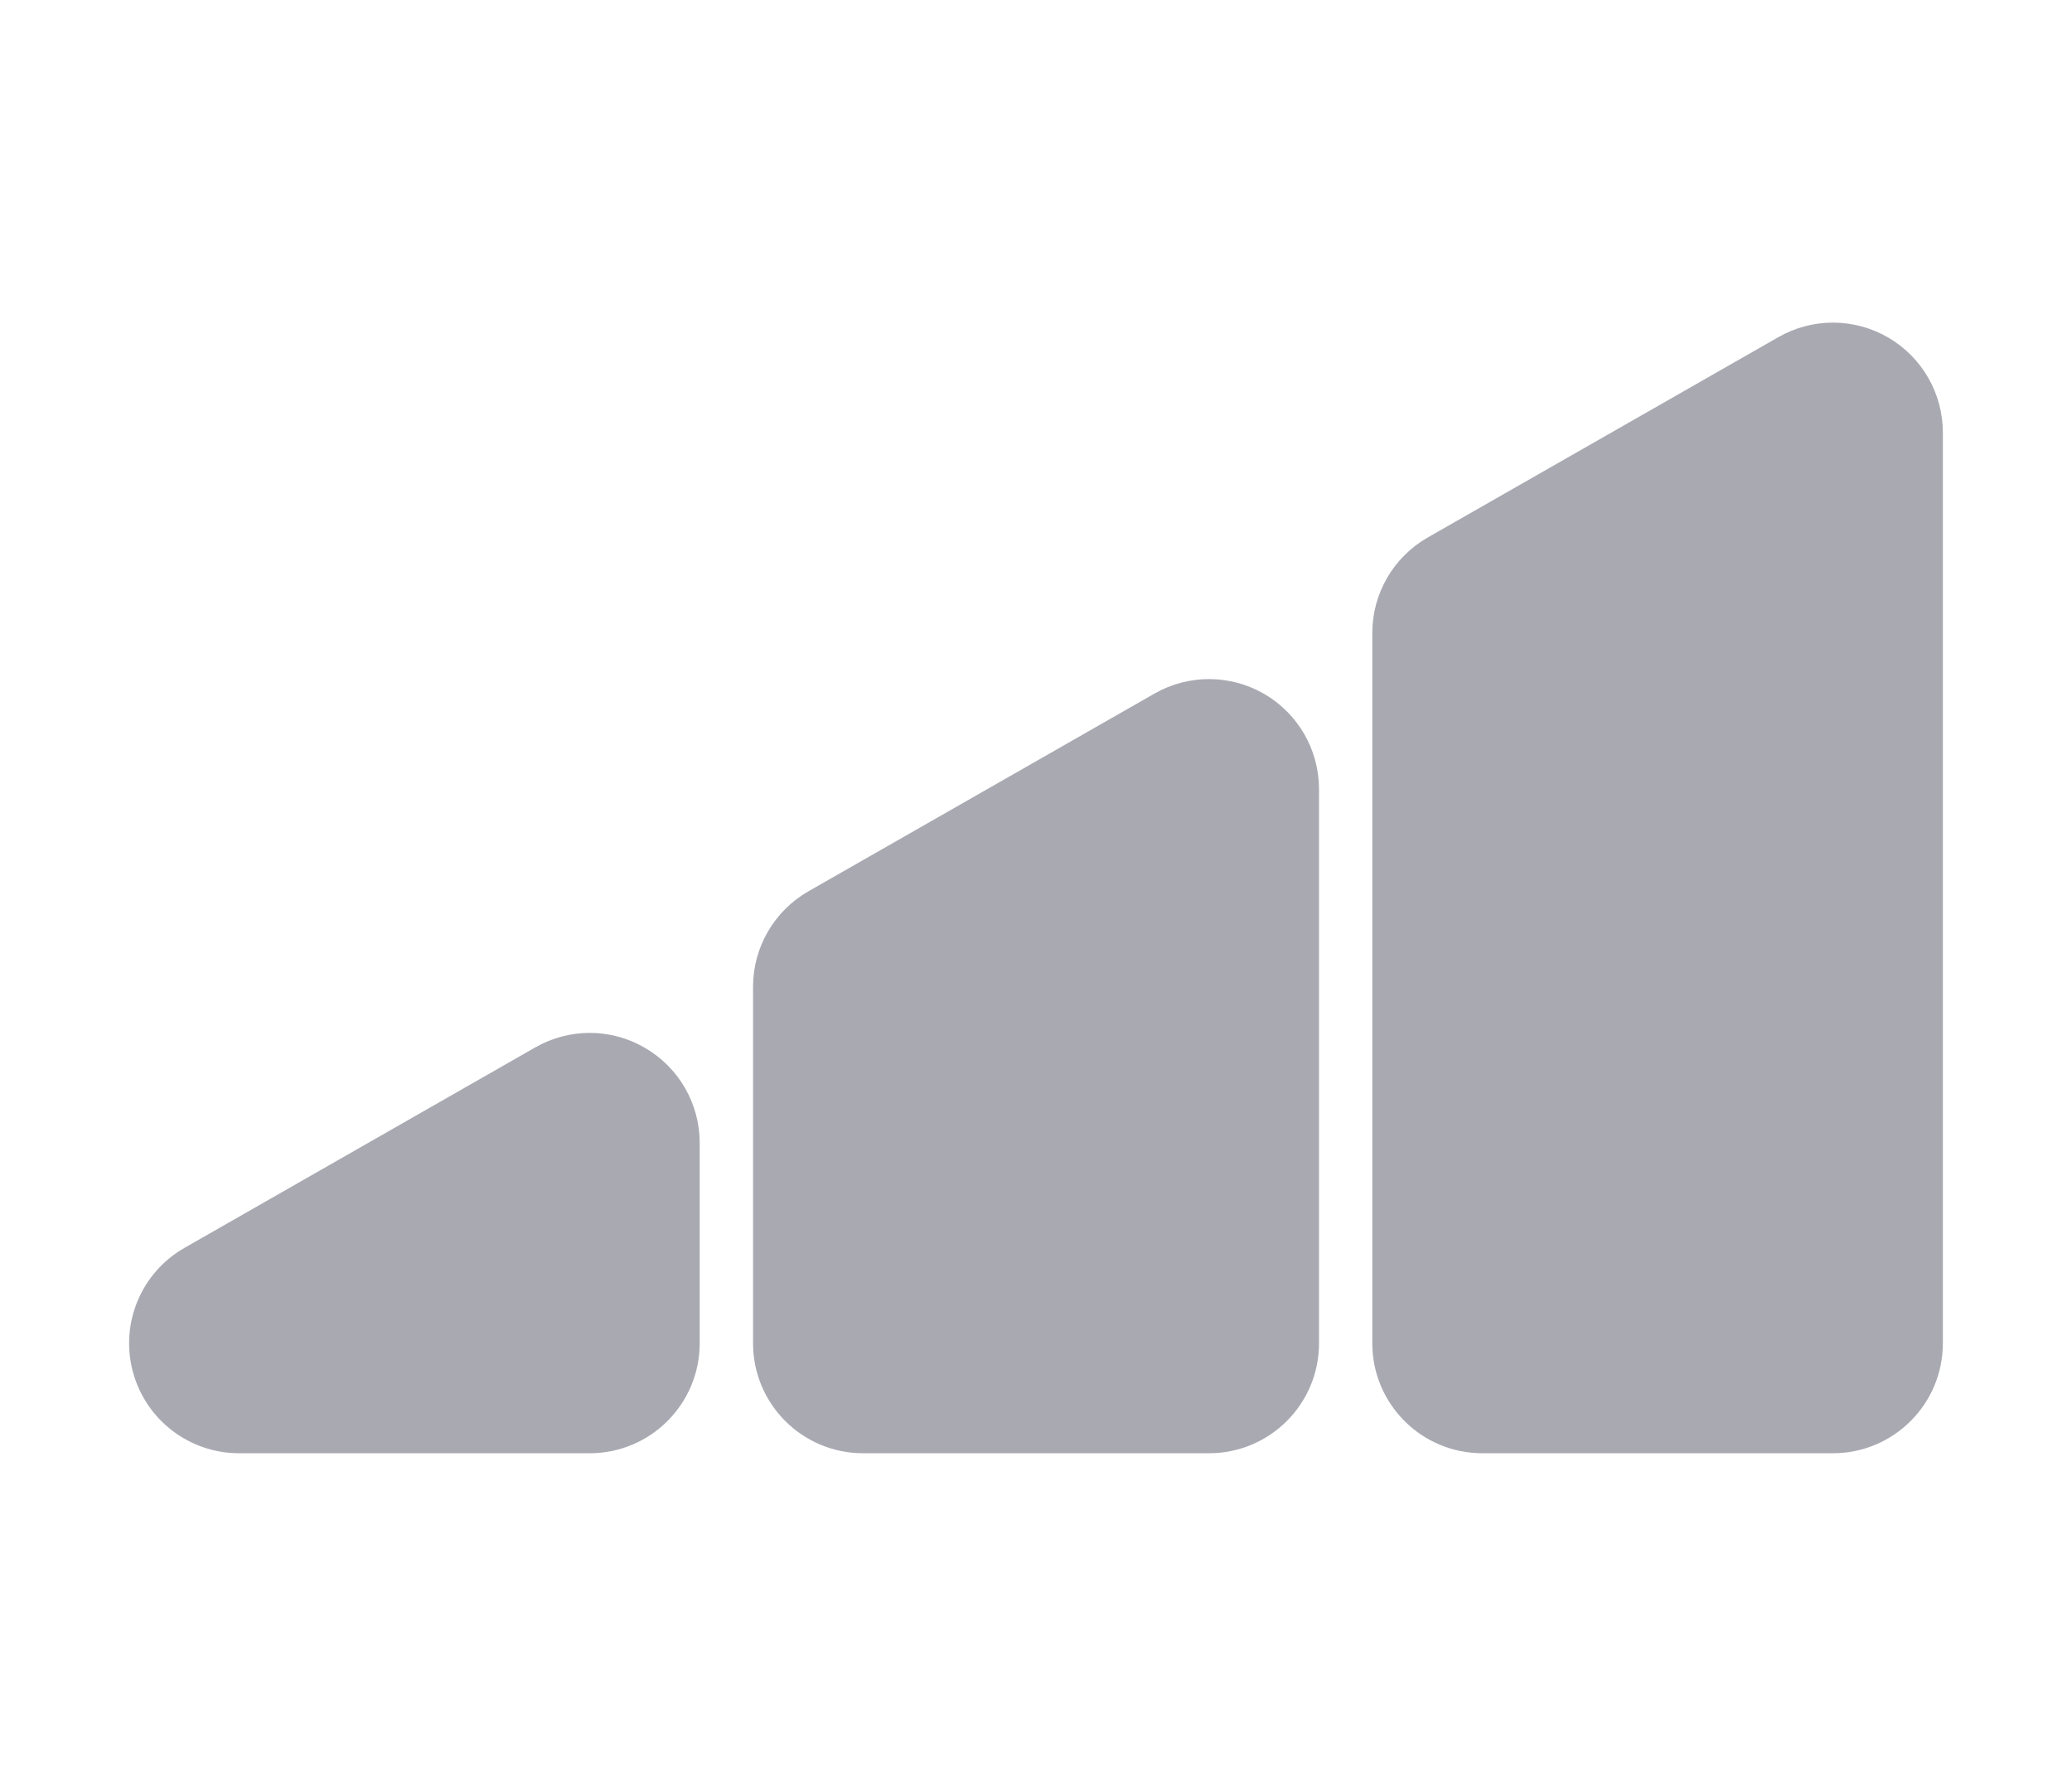
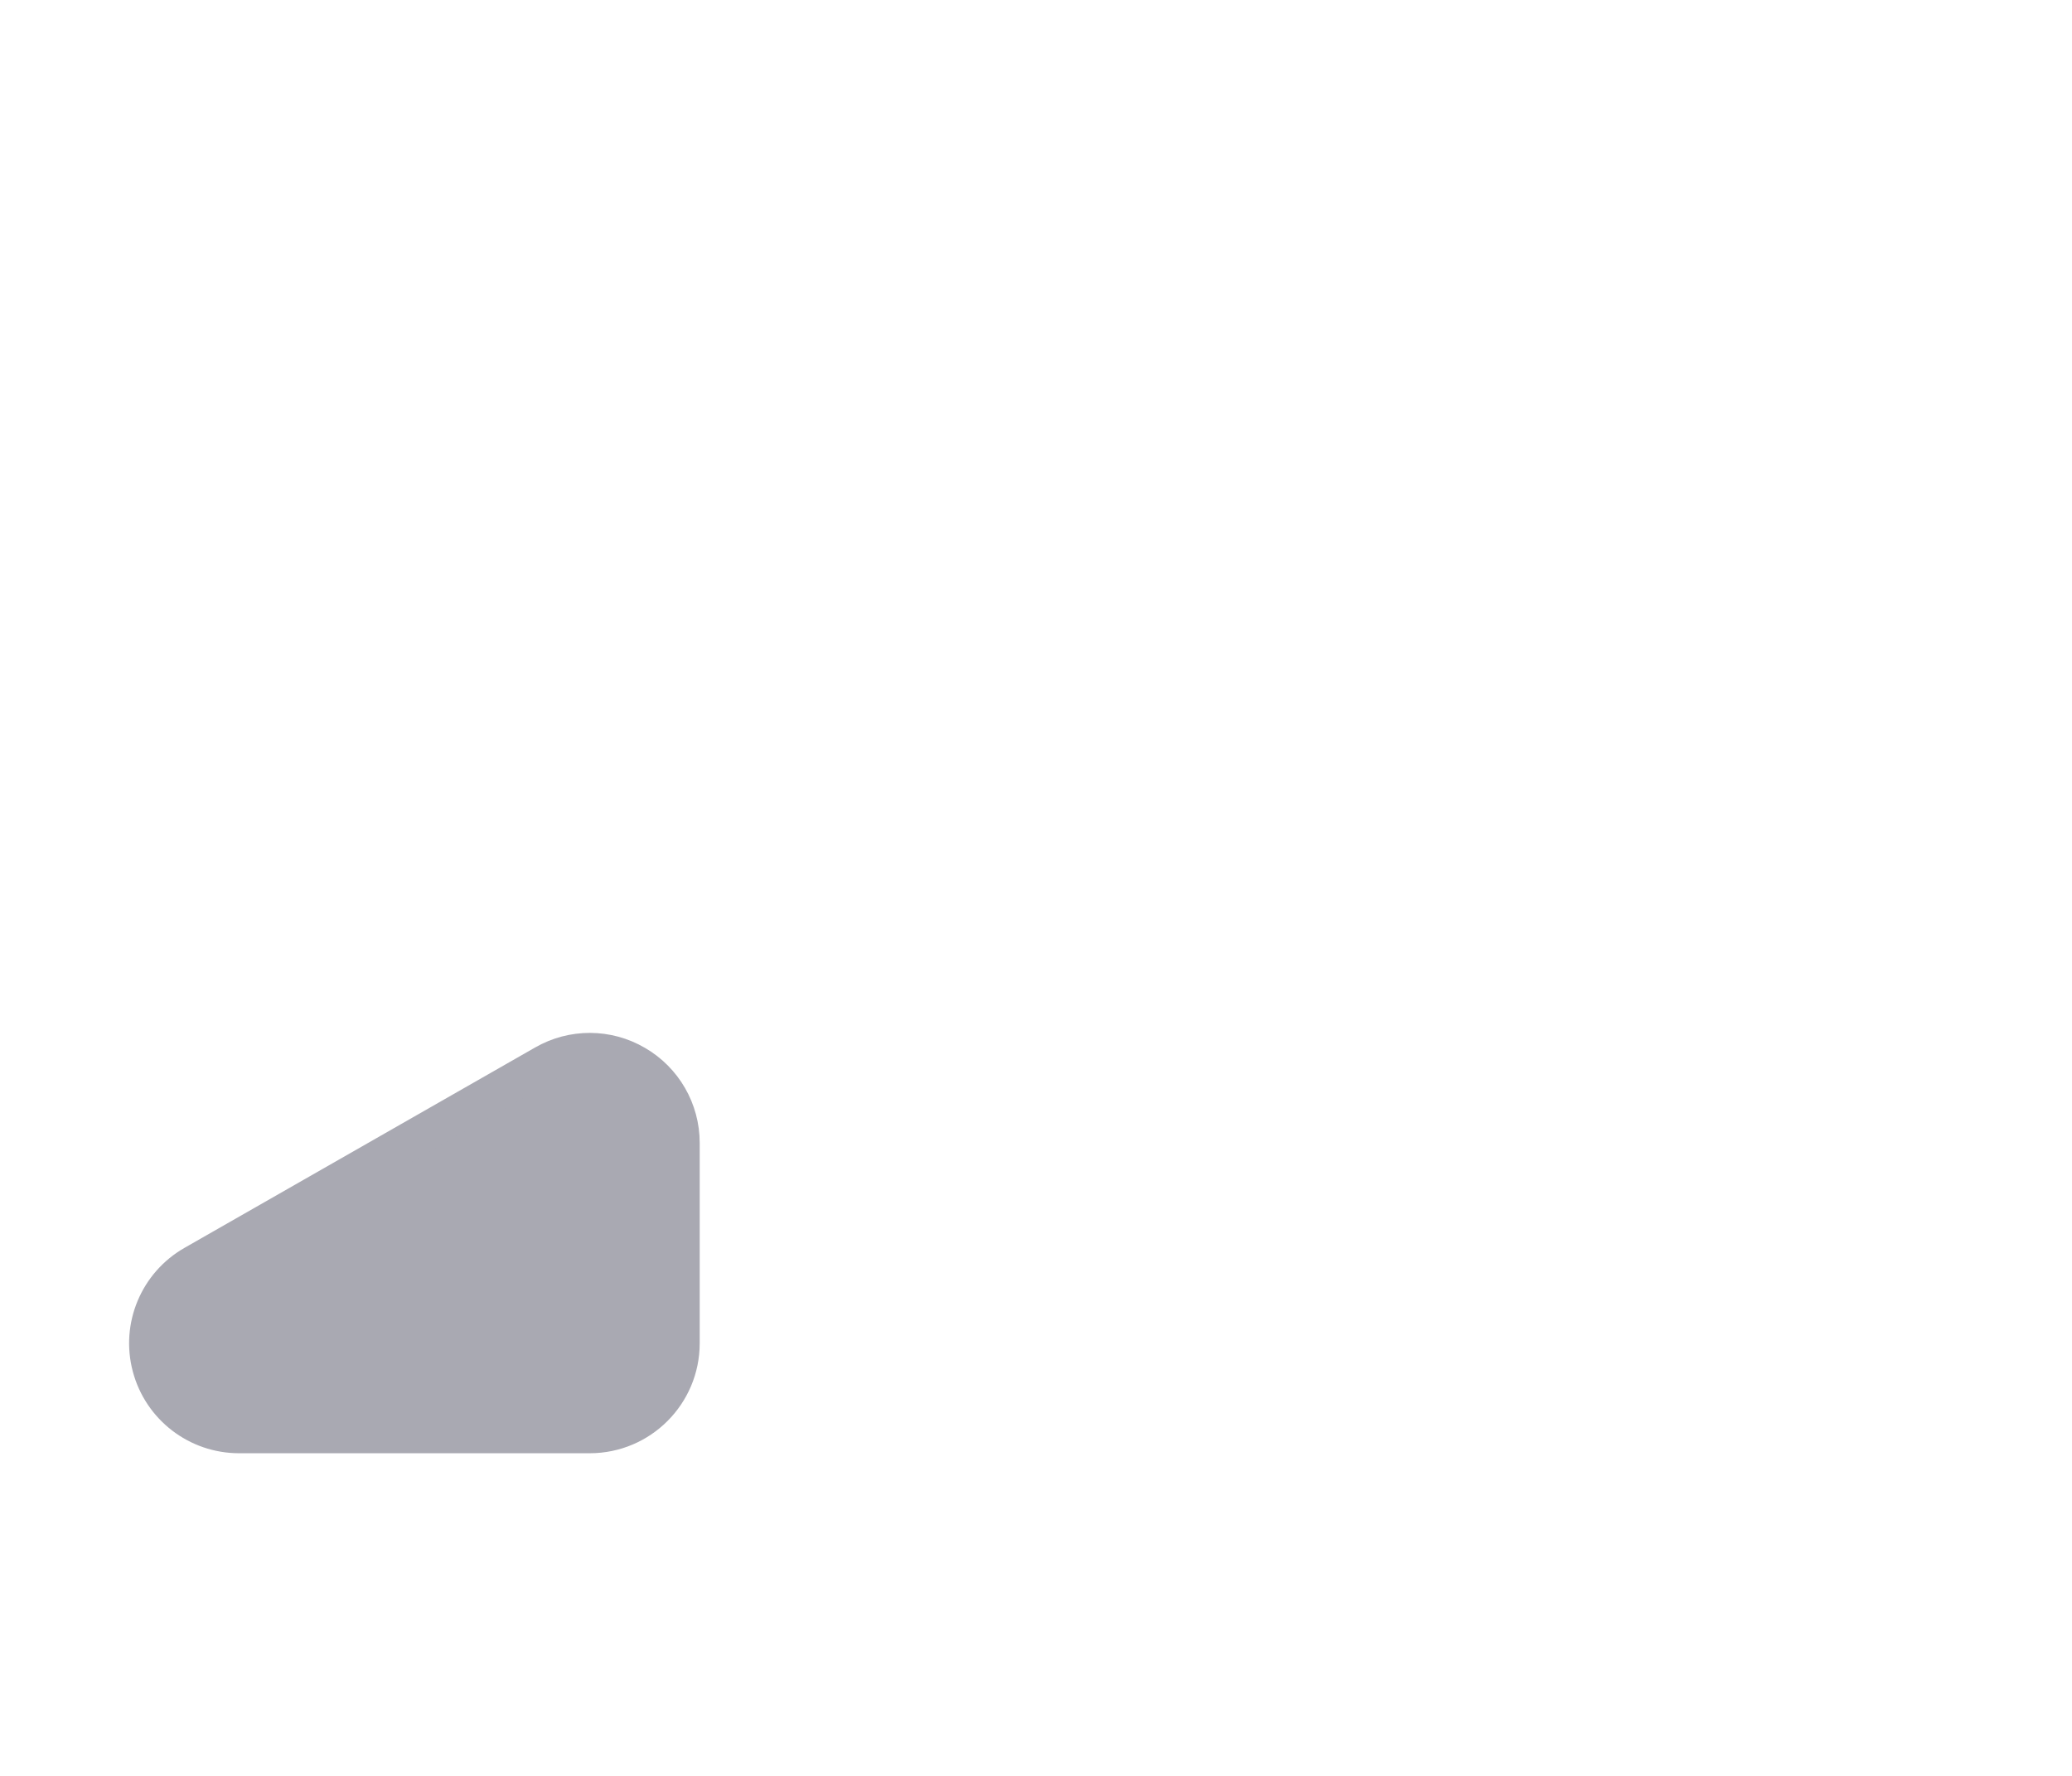
<svg xmlns="http://www.w3.org/2000/svg" width="28px" height="24px" fill="#a9a9b2" version="1.1" id="Capa_1" viewBox="0 0 47 47" xml:space="preserve" stroke="#a9a9b2">
  <g id="SVGRepo_bgCarrier" stroke-width="0" />
  <g id="SVGRepo_tracerCarrier" stroke-linecap="round" stroke-linejoin="round" />
  <g id="SVGRepo_iconCarrier">
    <g>
      <g>
-         <path d="M29.289,18.798c-0.745-0.431-1.66-0.434-2.405-0.008l-9.158,5.233c-0.75,0.429-1.214,1.227-1.214,2.092v9.436 c0,1.331,1.079,2.41,2.41,2.41h9.158c1.331,0,2.41-1.079,2.41-2.41V20.883C30.489,20.024,30.031,19.229,29.289,18.798z" />
        <path d="M12.899,28.164c-0.744-0.435-1.66-0.436-2.405-0.008l-9.279,5.303C0.266,34-0.2,35.113,0.081,36.169 c0.28,1.057,1.236,1.792,2.329,1.792h9.28c1.331,0,2.41-1.079,2.41-2.41v-5.304C14.101,29.39,13.643,28.594,12.899,28.164z" />
-         <path d="M45.799,9.364c-0.744-0.432-1.66-0.434-2.405-0.007l-9.279,5.302c-0.751,0.429-1.215,1.228-1.215,2.093v18.799 c0,1.331,1.079,2.41,2.41,2.41h9.279c1.331,0,2.41-1.079,2.41-2.41V11.449C47,10.59,46.542,9.795,45.799,9.364z" />
      </g>
    </g>
  </g>
</svg>